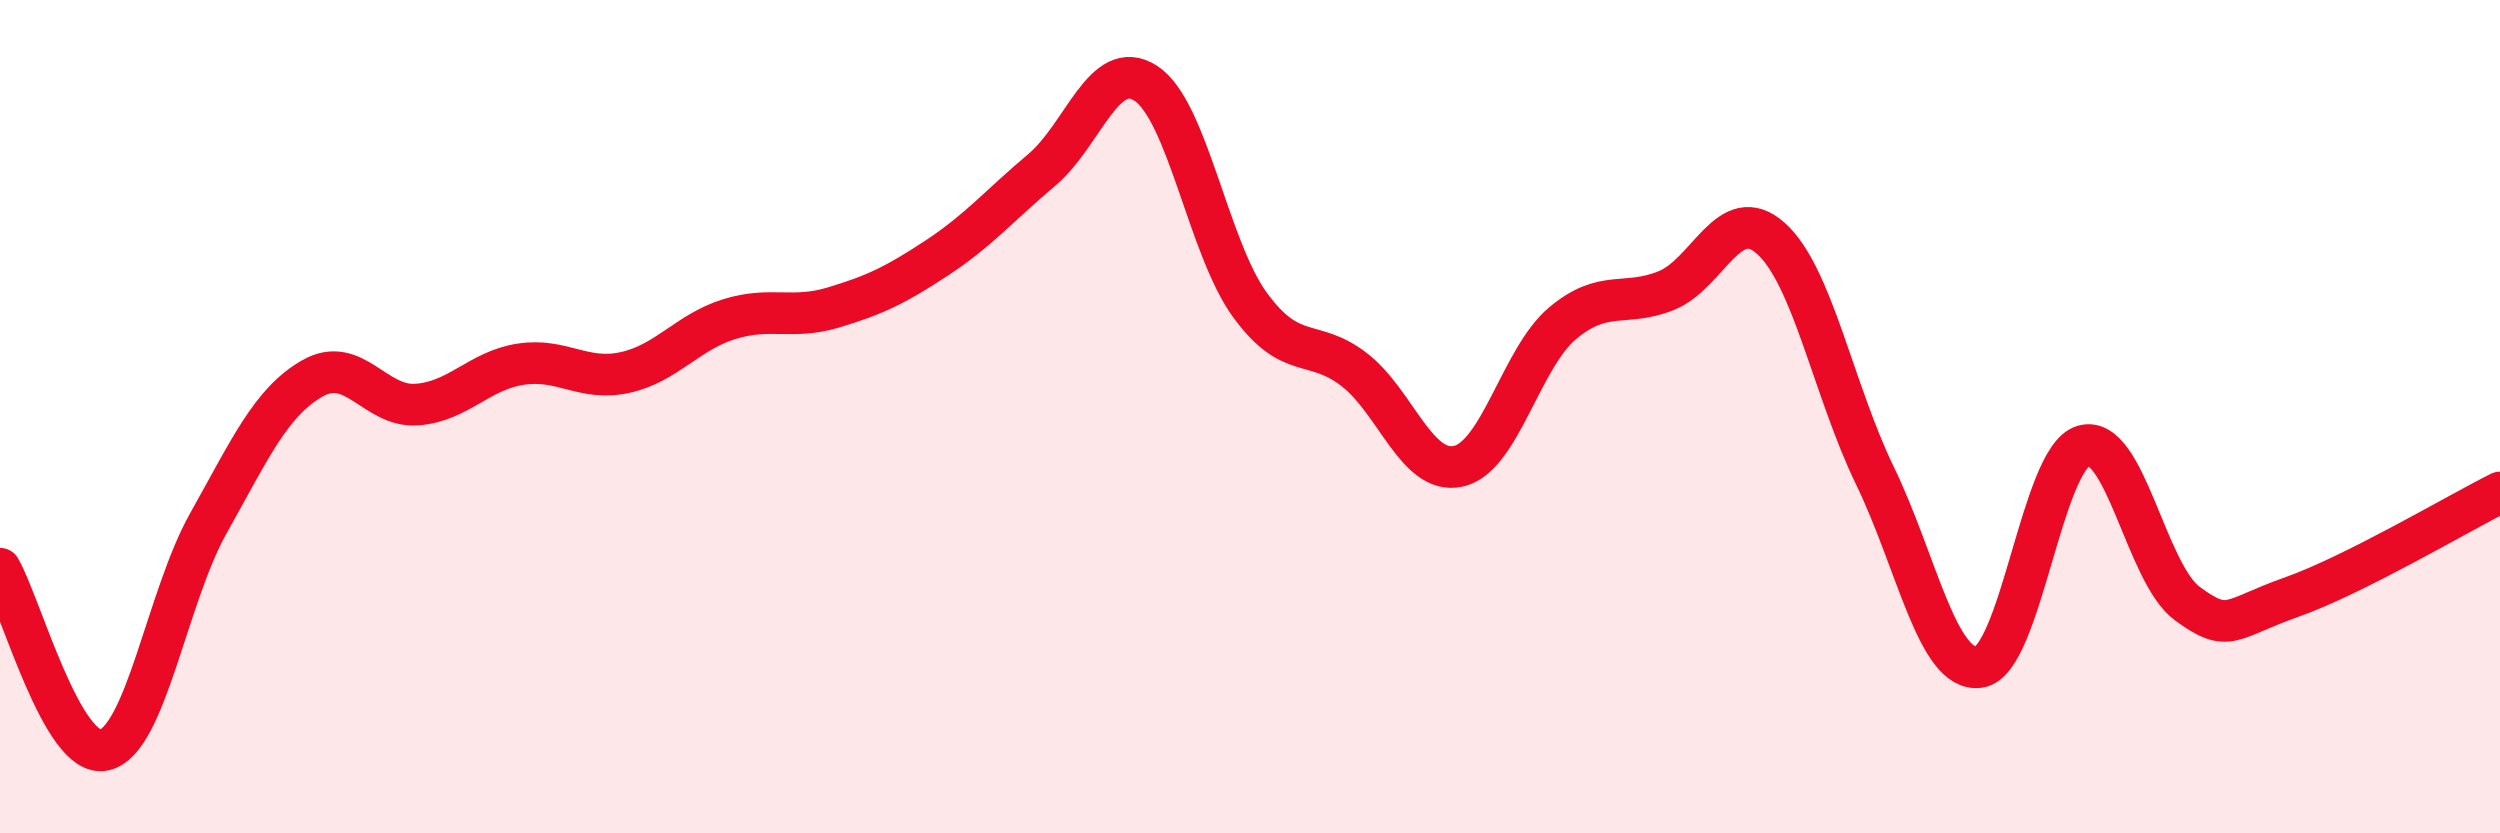
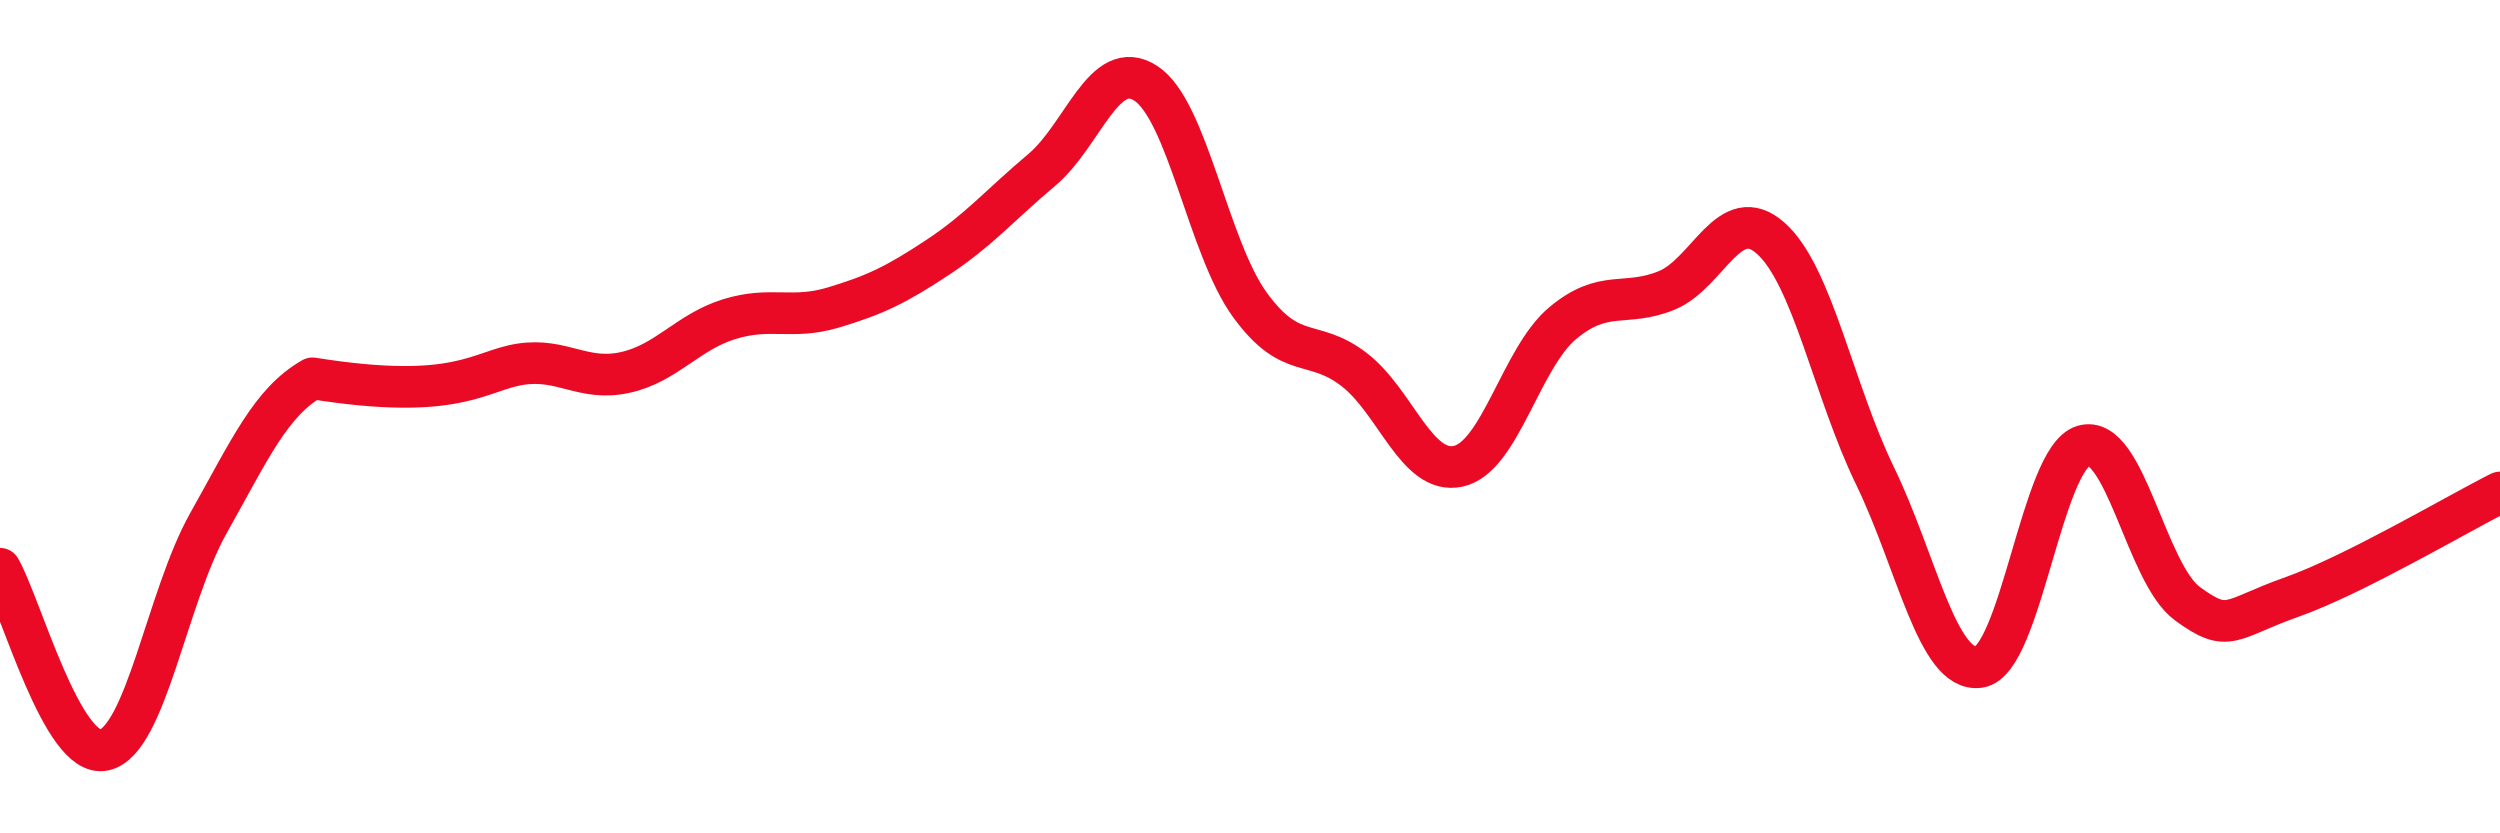
<svg xmlns="http://www.w3.org/2000/svg" width="60" height="20" viewBox="0 0 60 20">
-   <path d="M 0,13.65 C 0.5,14.52 1.5,18.22 2.5,18 C 3.5,17.78 4,14.34 5,12.56 C 6,10.78 6.5,9.65 7.5,9.08 C 8.5,8.51 9,9.78 10,9.71 C 11,9.64 11.5,8.89 12.5,8.74 C 13.5,8.59 14,9.16 15,8.94 C 16,8.72 16.5,7.97 17.5,7.66 C 18.5,7.35 19,7.68 20,7.38 C 21,7.08 21.5,6.84 22.5,6.18 C 23.5,5.52 24,4.92 25,4.08 C 26,3.24 26.5,1.35 27.5,2 C 28.5,2.65 29,5.95 30,7.32 C 31,8.69 31.5,8.1 32.5,8.87 C 33.5,9.64 34,11.41 35,11.19 C 36,10.97 36.5,8.6 37.5,7.76 C 38.5,6.92 39,7.38 40,6.97 C 41,6.56 41.5,4.83 42.5,5.72 C 43.5,6.61 44,9.36 45,11.42 C 46,13.48 46.5,16.15 47.5,16.01 C 48.5,15.87 49,11 50,10.7 C 51,10.4 51.5,13.76 52.5,14.49 C 53.5,15.22 53.5,14.86 55,14.33 C 56.5,13.8 59,12.32 60,11.82L60 20L0 20Z" fill="#EB0A25" opacity="0.1" stroke-linecap="round" stroke-linejoin="round" />
-   <path d="M 0,13.65 C 0.5,14.52 1.5,18.22 2.5,18 C 3.5,17.78 4,14.34 5,12.56 C 6,10.78 6.5,9.65 7.5,9.08 C 8.5,8.51 9,9.78 10,9.71 C 11,9.64 11.5,8.89 12.5,8.74 C 13.5,8.59 14,9.16 15,8.94 C 16,8.72 16.5,7.97 17.5,7.66 C 18.5,7.35 19,7.68 20,7.38 C 21,7.08 21.5,6.84 22.5,6.18 C 23.5,5.52 24,4.92 25,4.08 C 26,3.24 26.5,1.35 27.5,2 C 28.5,2.65 29,5.95 30,7.32 C 31,8.69 31.5,8.1 32.5,8.87 C 33.5,9.64 34,11.41 35,11.19 C 36,10.97 36.5,8.6 37.5,7.76 C 38.5,6.92 39,7.38 40,6.97 C 41,6.56 41.5,4.83 42.5,5.72 C 43.5,6.61 44,9.36 45,11.42 C 46,13.48 46.5,16.15 47.5,16.01 C 48.5,15.87 49,11 50,10.7 C 51,10.4 51.5,13.76 52.5,14.49 C 53.5,15.22 53.5,14.86 55,14.33 C 56.5,13.8 59,12.32 60,11.82" stroke="#EB0A25" stroke-width="1" fill="none" stroke-linecap="round" stroke-linejoin="round" />
+   <path d="M 0,13.65 C 0.5,14.52 1.5,18.22 2.5,18 C 3.5,17.78 4,14.34 5,12.56 C 6,10.78 6.5,9.65 7.5,9.08 C 11,9.64 11.5,8.89 12.5,8.74 C 13.5,8.59 14,9.16 15,8.94 C 16,8.72 16.5,7.97 17.5,7.66 C 18.5,7.35 19,7.68 20,7.38 C 21,7.08 21.5,6.84 22.5,6.18 C 23.5,5.52 24,4.92 25,4.08 C 26,3.24 26.5,1.35 27.5,2 C 28.5,2.65 29,5.95 30,7.32 C 31,8.69 31.5,8.1 32.5,8.87 C 33.5,9.64 34,11.41 35,11.19 C 36,10.97 36.5,8.6 37.5,7.76 C 38.5,6.92 39,7.38 40,6.97 C 41,6.56 41.5,4.83 42.5,5.72 C 43.5,6.61 44,9.36 45,11.42 C 46,13.48 46.5,16.15 47.5,16.01 C 48.5,15.87 49,11 50,10.7 C 51,10.4 51.5,13.76 52.5,14.49 C 53.5,15.22 53.5,14.86 55,14.33 C 56.5,13.8 59,12.32 60,11.82" stroke="#EB0A25" stroke-width="1" fill="none" stroke-linecap="round" stroke-linejoin="round" />
</svg>